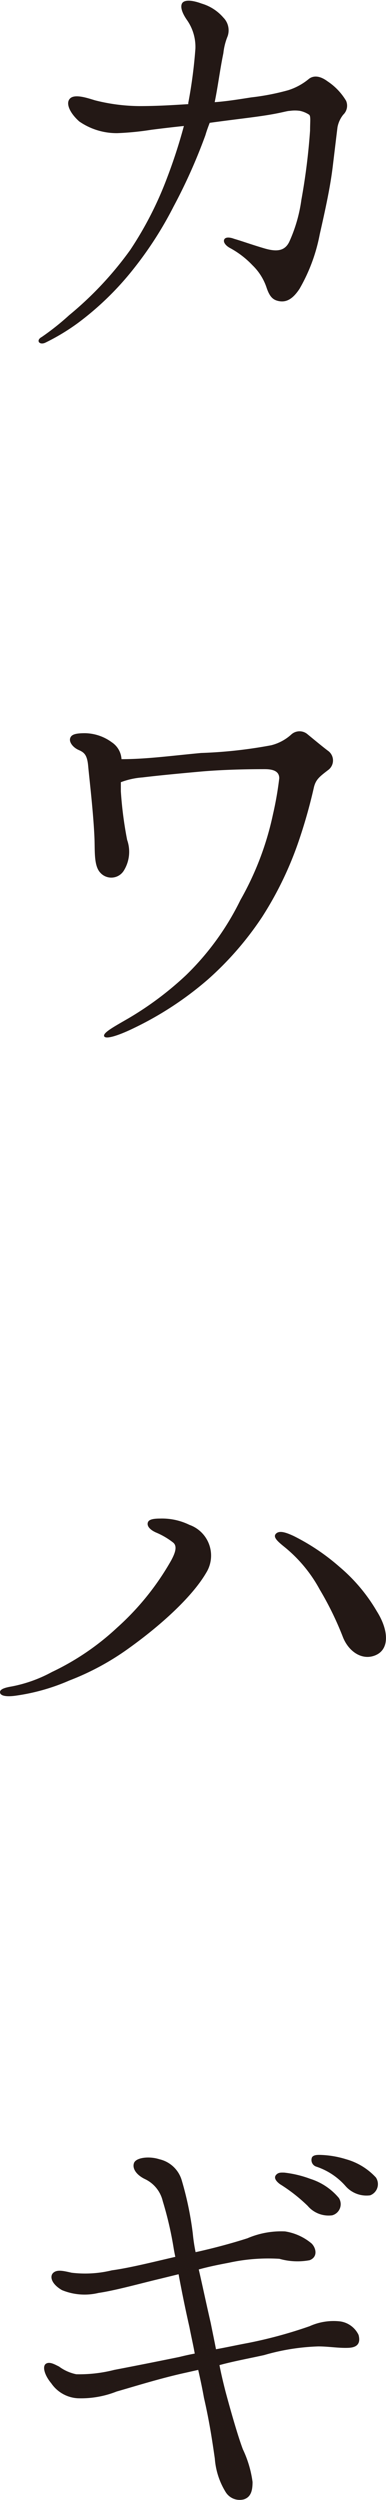
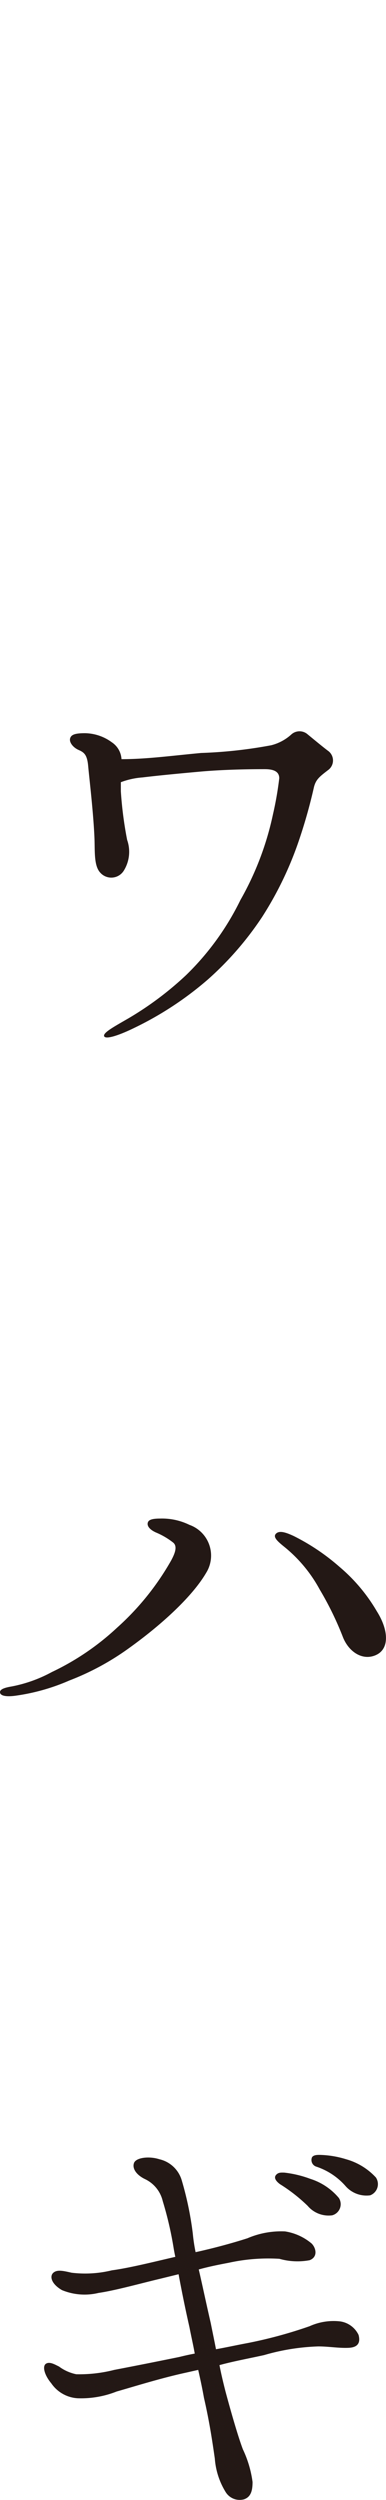
<svg xmlns="http://www.w3.org/2000/svg" width="35.58" height="229.99" viewBox="0 0 35.58 229.99">
  <g>
-     <path d="M3.85,31A23.65,23.65,0,0,0,6.37,29,31.8,31.8,0,0,0,12,23a32.54,32.54,0,0,0,3.4-6.64,49,49,0,0,0,1.55-4.77c-1.24.13-2.3.26-3,.35a26.47,26.47,0,0,1-3.14.31A6.06,6.06,0,0,1,7.3,11.17c-.88-.79-1.19-1.59-.93-2C6.73,8.56,8,9,8.76,9.23a17.12,17.12,0,0,0,4.07.53c1.68,0,3.06-.09,4.52-.18a.14.14,0,0,0,0-.09,44.1,44.1,0,0,0,.66-5,4.3,4.3,0,0,0-.75-2.61c-.44-.62-.66-1.2-.49-1.55s.85-.36,1.82,0a4.21,4.21,0,0,1,2,1.29,1.66,1.66,0,0,1,.39,1.72,5.68,5.68,0,0,0-.39,1.55c-.32,1.55-.49,3-.8,4.51,1.1-.08,2.21-.26,3.36-.44a21.91,21.91,0,0,0,3.41-.66,5.62,5.62,0,0,0,1.86-1c.4-.35,1-.39,1.77.18A5.57,5.57,0,0,1,31.9,9.27a1.14,1.14,0,0,1-.26,1.28,2.62,2.62,0,0,0-.53,1.15c-.09.71-.22,1.82-.44,3.63s-.62,3.68-1.2,6.24a15.94,15.94,0,0,1-1.86,5c-.66,1-1.28,1.29-2,1.11-.53-.13-.8-.49-1.06-1.28a5.11,5.11,0,0,0-1.28-2,8.27,8.27,0,0,0-2.08-1.59c-.4-.22-.62-.53-.53-.76s.44-.26.92-.08c.76.22,1.6.53,2.79.88s1.9.22,2.3-.62a13.85,13.85,0,0,0,1.11-3.85,58.37,58.37,0,0,0,.8-6.37c0-.84.08-1.33-.09-1.46a2.46,2.46,0,0,0-.84-.35,3.22,3.22,0,0,0-.93,0c-.27,0-.71.17-2.08.39s-2.75.36-5.31.71c-.14.36-.27.71-.4,1.15A50.58,50.58,0,0,1,16,19a34,34,0,0,1-3.67,5.71,27.23,27.23,0,0,1-5.14,5,19.65,19.65,0,0,1-3,1.81C3.63,31.79,3.27,31.31,3.85,31Z" style="fill: #231815" />
    <path d="M30.22,70.86c-.75.58-1.1.84-1.28,1.55a48,48,0,0,1-1.51,5.27,32,32,0,0,1-3.27,6.68,29.25,29.25,0,0,1-5,5.75,30.65,30.65,0,0,1-6.82,4.47c-1.46.71-2.61,1.06-2.74.75s.84-.84,2.21-1.63a29.87,29.87,0,0,0,5.35-4,24.77,24.77,0,0,0,5-6.9,27.44,27.44,0,0,0,3-7.88,31.07,31.07,0,0,0,.58-3.32c0-.66-.58-.84-1.33-.84s-3.45,0-6,.23-4.12.39-5.27.53a7.06,7.06,0,0,0-2,.44v.84a35.33,35.33,0,0,0,.58,4.47,3.29,3.29,0,0,1-.31,2.83,1.36,1.36,0,0,1-2.17.18c-.58-.62-.49-1.91-.53-3.1-.09-2.35-.49-5.66-.58-6.68S7.79,69.23,7.26,69s-.89-.71-.8-1.06.44-.49,1.37-.49a4.28,4.28,0,0,1,2.48.84,2,2,0,0,1,.89,1.55c2.3,0,4.55-.31,7.34-.57A42.5,42.5,0,0,0,25,68.56a4.31,4.31,0,0,0,1.86-1,1.13,1.13,0,0,1,1.5,0c.49.4,1.33,1.1,1.86,1.5A1.09,1.09,0,0,1,30.22,70.86Z" style="fill: #231815" />
    <path d="M0,155.67c0-.31.58-.44,1.11-.53a12.8,12.8,0,0,0,3.67-1.32,23.61,23.61,0,0,0,6-4.07,24.53,24.53,0,0,0,5-6.2c.31-.58.62-1.28.18-1.64a6.8,6.8,0,0,0-1.59-.93c-.49-.22-.8-.53-.76-.84s.36-.44,1.16-.44a5.76,5.76,0,0,1,2.69.58A3,3,0,0,1,19,144.7c-1.24,2.12-4,4.69-7.08,6.9a24.13,24.13,0,0,1-5.53,3A18.8,18.8,0,0,1,1.42,156C.53,156.12,0,156,0,155.67Zm34.74-7.43c1.06,1.68,1.19,3.41-.05,4s-2.56-.26-3.1-1.68a29.11,29.11,0,0,0-2.12-4.33,13,13,0,0,0-3.23-3.9c-.66-.53-1.11-.93-.8-1.24s.89-.13,1.64.22a19.77,19.77,0,0,1,4.21,2.83A15.71,15.71,0,0,1,34.74,148.24Z" style="fill: #231815" />
-     <path d="M26.28,205.28a5,5,0,0,1,2.44,1.11c.4.39.62,1.23-.18,1.54a6.1,6.1,0,0,1-2.79-.13,17,17,0,0,0-4.64.36c-.89.17-1.82.35-2.79.62.31,1.32.66,3,1.11,4.95.13.66.31,1.51.48,2.39,1-.18,2-.4,2.92-.57A41.58,41.58,0,0,0,28.54,214a5.36,5.36,0,0,1,2.83-.44,2.23,2.23,0,0,1,1.68,1.24c.18.66,0,1.15-.92,1.19s-1.82-.13-2.79-.13a20.1,20.1,0,0,0-5,.8c-1.41.31-2.83.57-4.11.92.17.89.4,1.82.57,2.48.49,1.82,1.15,4.12,1.59,5.27a10.11,10.11,0,0,1,.89,3c0,.76-.13,1.38-.8,1.6a1.52,1.52,0,0,1-1.68-.67,6.81,6.81,0,0,1-1-3.09c-.22-1.51-.48-3.32-1-5.58-.18-1-.35-1.77-.53-2.57l-1.2.27c-2.25.49-4.77,1.28-6.32,1.72a8.9,8.9,0,0,1-3.59.62,3.17,3.17,0,0,1-2.43-1.37c-.66-.79-.84-1.59-.49-1.81s.84.09,1.2.26a4,4,0,0,0,1.59.71,13,13,0,0,0,3.5-.4c2.08-.4,3.85-.75,6-1.19.53-.13.93-.22,1.42-.31-.13-.75-.31-1.51-.49-2.44-.4-1.76-.71-3.31-1-4.86l-1.63.4c-1.86.44-4.21,1.1-5.75,1.32a5.47,5.47,0,0,1-3.37-.26c-1-.58-1.15-1.29-.79-1.6s.92-.17,1.68,0a10.4,10.4,0,0,0,3.71-.22c1.64-.22,3.94-.8,5.85-1.24-.05-.22-.09-.44-.14-.71A32.45,32.45,0,0,0,15,202.49a3,3,0,0,0-1.59-2c-.84-.39-1.24-1-1.06-1.5s1.37-.66,2.34-.35a2.8,2.8,0,0,1,2.08,2,30.09,30.09,0,0,1,1,4.82,15.92,15.92,0,0,0,.26,1.73c1.82-.4,3.54-.88,4.78-1.28A7.88,7.88,0,0,1,26.28,205.28Zm2.08-2.35a15.1,15.1,0,0,0-2.56-2c-.36-.27-.58-.58-.36-.84s.49-.22.76-.22a10,10,0,0,1,2.39.57,5.66,5.66,0,0,1,2.65,1.77,1.06,1.06,0,0,1-.62,1.59A2.53,2.53,0,0,1,28.36,202.93Zm3.5-1.81a6.16,6.16,0,0,0-2.74-1.81.64.64,0,0,1-.36-.85c.14-.22.49-.22.71-.22a8.84,8.84,0,0,1,2.43.4,5.91,5.91,0,0,1,2.75,1.68,1.1,1.1,0,0,1-.53,1.64A2.56,2.56,0,0,1,31.86,201.12Z" style="fill: #231815" />
+     <path d="M26.28,205.28a5,5,0,0,1,2.44,1.11c.4.39.62,1.23-.18,1.54a6.1,6.1,0,0,1-2.79-.13,17,17,0,0,0-4.64.36c-.89.17-1.82.35-2.79.62.31,1.32.66,3,1.11,4.95.13.66.31,1.51.48,2.39,1-.18,2-.4,2.92-.57A41.58,41.58,0,0,0,28.54,214a5.36,5.36,0,0,1,2.83-.44,2.23,2.23,0,0,1,1.68,1.24c.18.66,0,1.15-.92,1.19s-1.82-.13-2.79-.13a20.1,20.1,0,0,0-5,.8c-1.41.31-2.83.57-4.11.92.17.89.4,1.82.57,2.48.49,1.82,1.15,4.12,1.59,5.27a10.11,10.11,0,0,1,.89,3c0,.76-.13,1.38-.8,1.6a1.52,1.52,0,0,1-1.68-.67,6.81,6.81,0,0,1-1-3.09c-.22-1.51-.48-3.32-1-5.58-.18-1-.35-1.77-.53-2.57l-1.2.27c-2.25.49-4.77,1.28-6.32,1.72a8.9,8.9,0,0,1-3.59.62,3.17,3.17,0,0,1-2.43-1.37c-.66-.79-.84-1.59-.49-1.81s.84.09,1.2.26a4,4,0,0,0,1.59.71,13,13,0,0,0,3.5-.4c2.08-.4,3.85-.75,6-1.19.53-.13.93-.22,1.42-.31-.13-.75-.31-1.51-.49-2.44-.4-1.76-.71-3.31-1-4.86l-1.63.4c-1.86.44-4.21,1.1-5.75,1.32a5.47,5.47,0,0,1-3.37-.26c-1-.58-1.15-1.29-.79-1.6s.92-.17,1.68,0a10.4,10.4,0,0,0,3.71-.22c1.64-.22,3.94-.8,5.85-1.24-.05-.22-.09-.44-.14-.71A32.45,32.45,0,0,0,15,202.49a3,3,0,0,0-1.59-2c-.84-.39-1.24-1-1.06-1.5s1.37-.66,2.34-.35a2.8,2.8,0,0,1,2.08,2,30.09,30.09,0,0,1,1,4.82,15.92,15.92,0,0,0,.26,1.73c1.82-.4,3.54-.88,4.78-1.28A7.88,7.88,0,0,1,26.28,205.28m2.08-2.35a15.1,15.1,0,0,0-2.56-2c-.36-.27-.58-.58-.36-.84s.49-.22.76-.22a10,10,0,0,1,2.39.57,5.66,5.66,0,0,1,2.65,1.77,1.06,1.06,0,0,1-.62,1.59A2.53,2.53,0,0,1,28.36,202.93Zm3.5-1.81a6.16,6.16,0,0,0-2.74-1.81.64.64,0,0,1-.36-.85c.14-.22.49-.22.71-.22a8.84,8.84,0,0,1,2.43.4,5.91,5.91,0,0,1,2.75,1.68,1.1,1.1,0,0,1-.53,1.64A2.56,2.56,0,0,1,31.86,201.12Z" style="fill: #231815" />
  </g>
</svg>